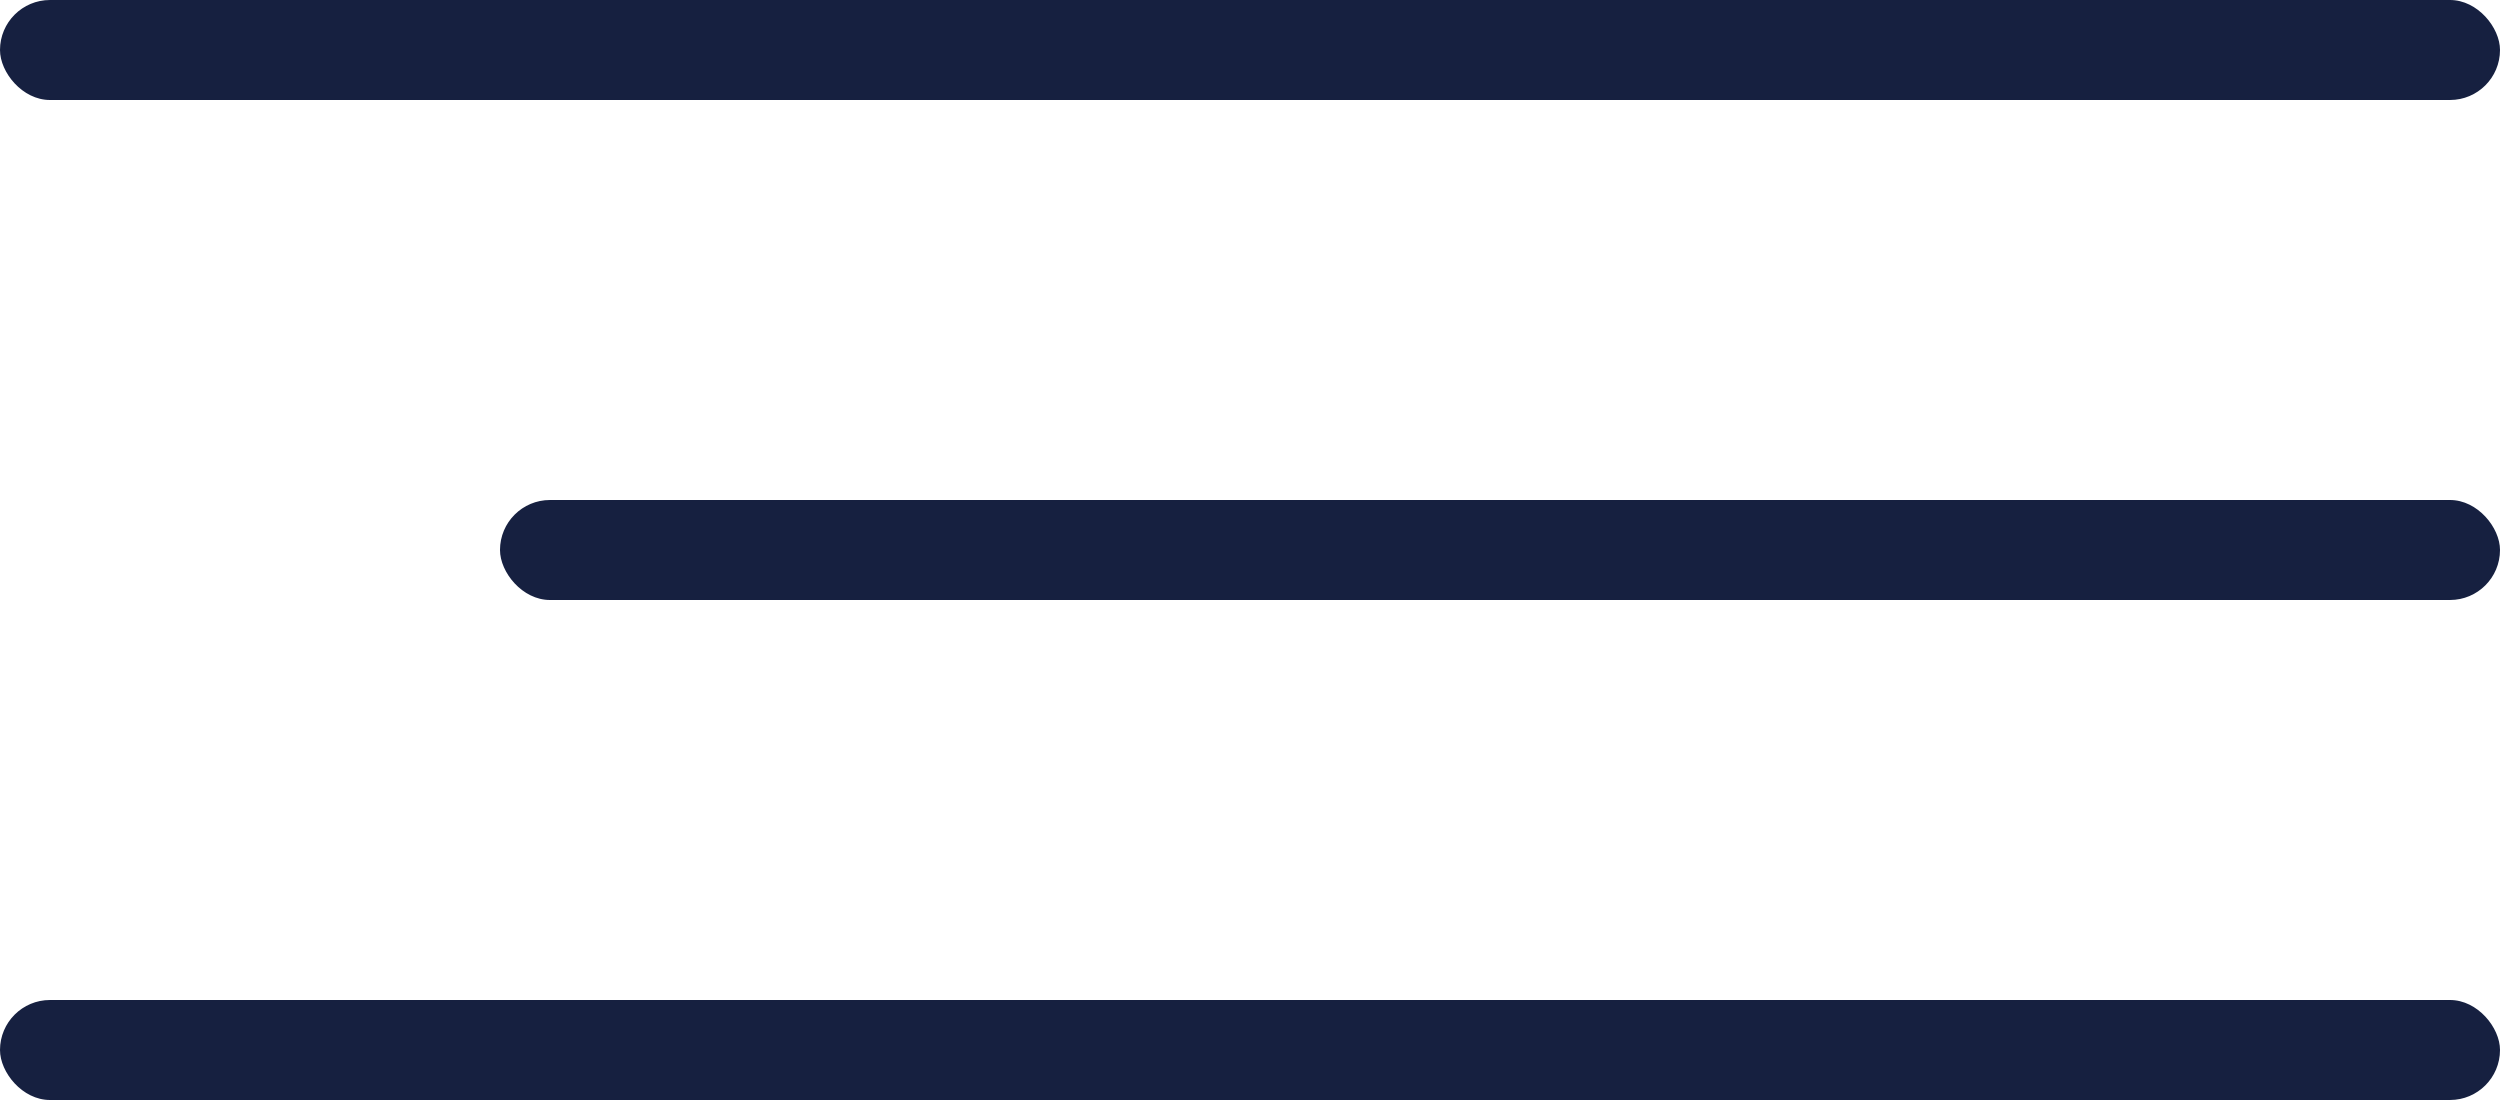
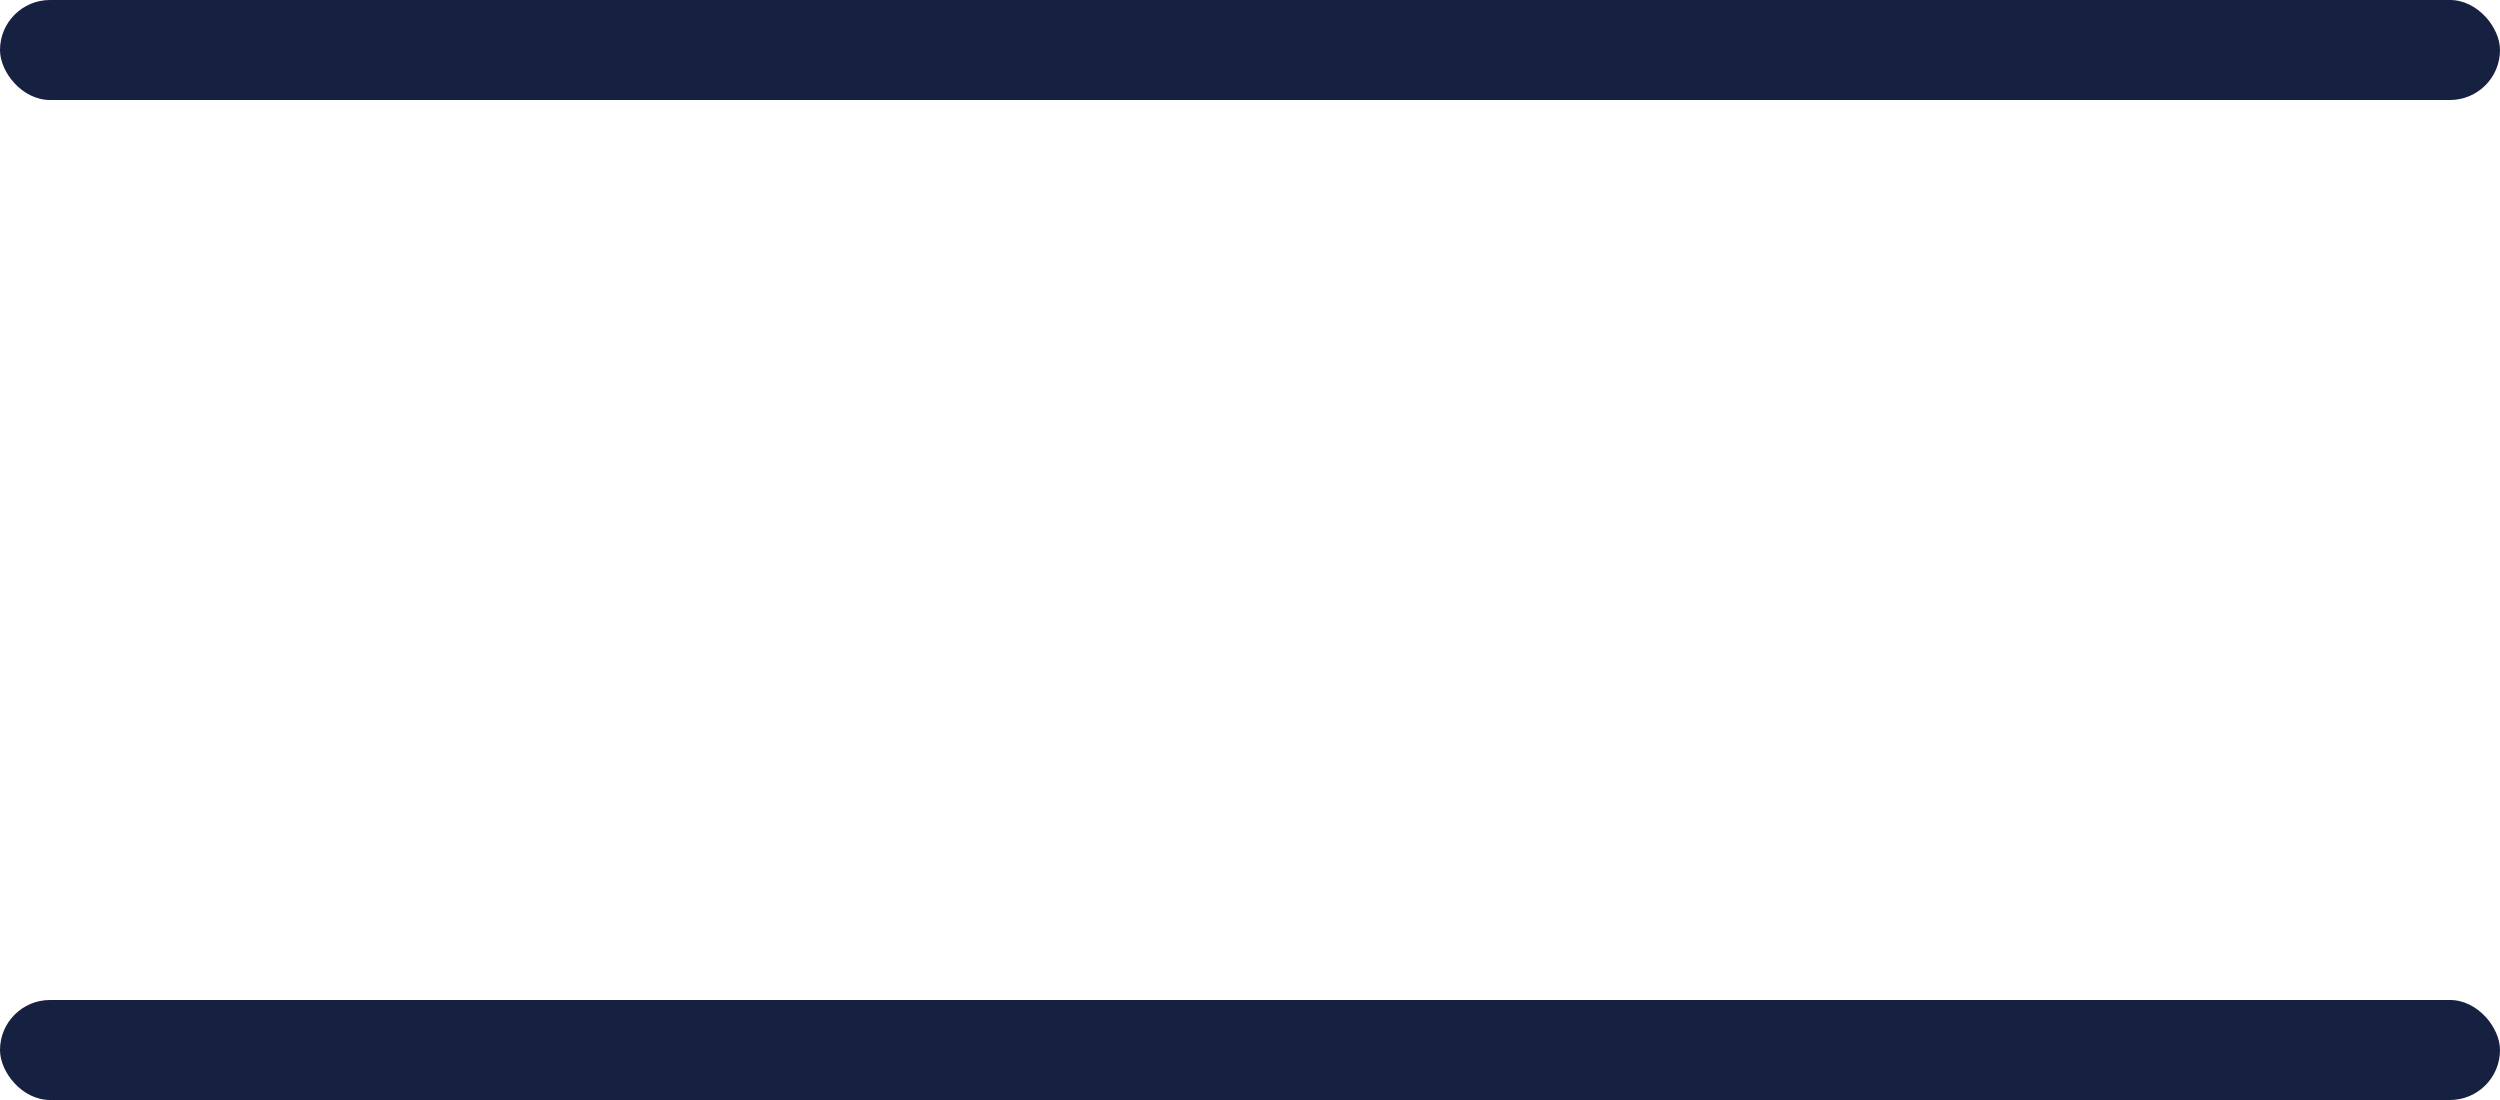
<svg xmlns="http://www.w3.org/2000/svg" width="50" height="22" viewBox="0 0 50 22" fill="none">
  <rect width="50" height="2" rx="1" fill="#162040" />
  <rect y="20" width="50" height="2" rx="1" fill="#162040" />
-   <rect x="10" y="10" width="40" height="2" rx="1" fill="#162040" />
</svg>